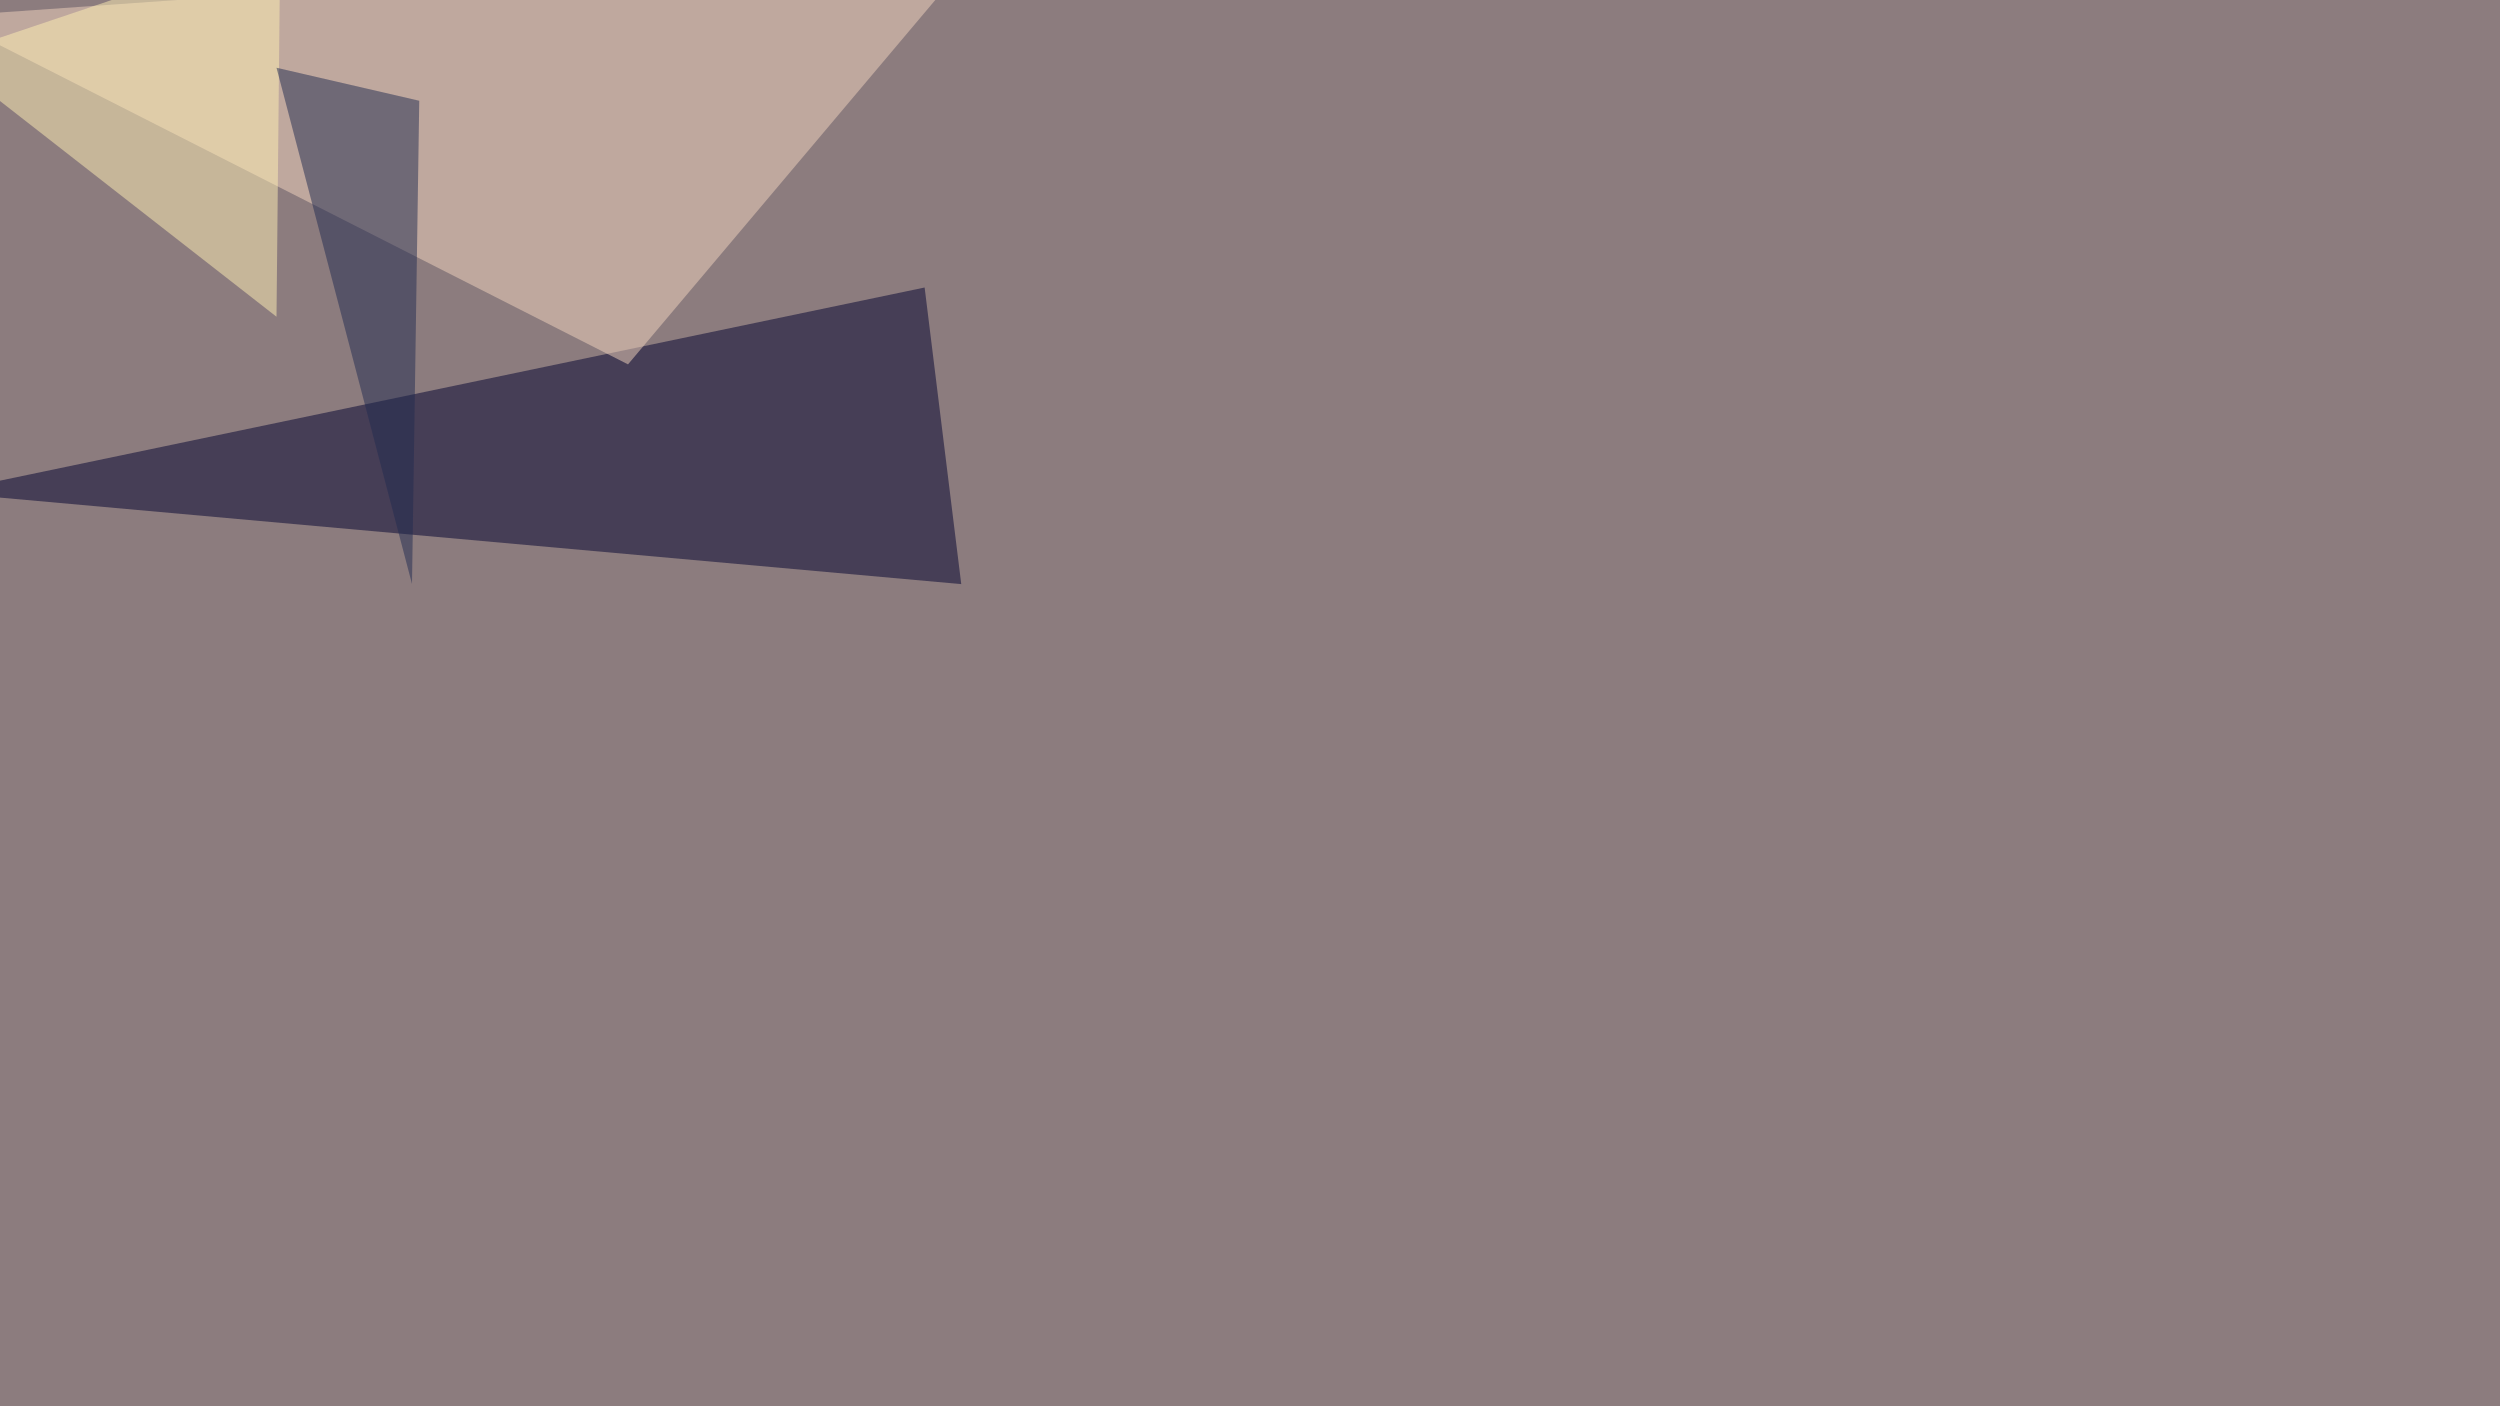
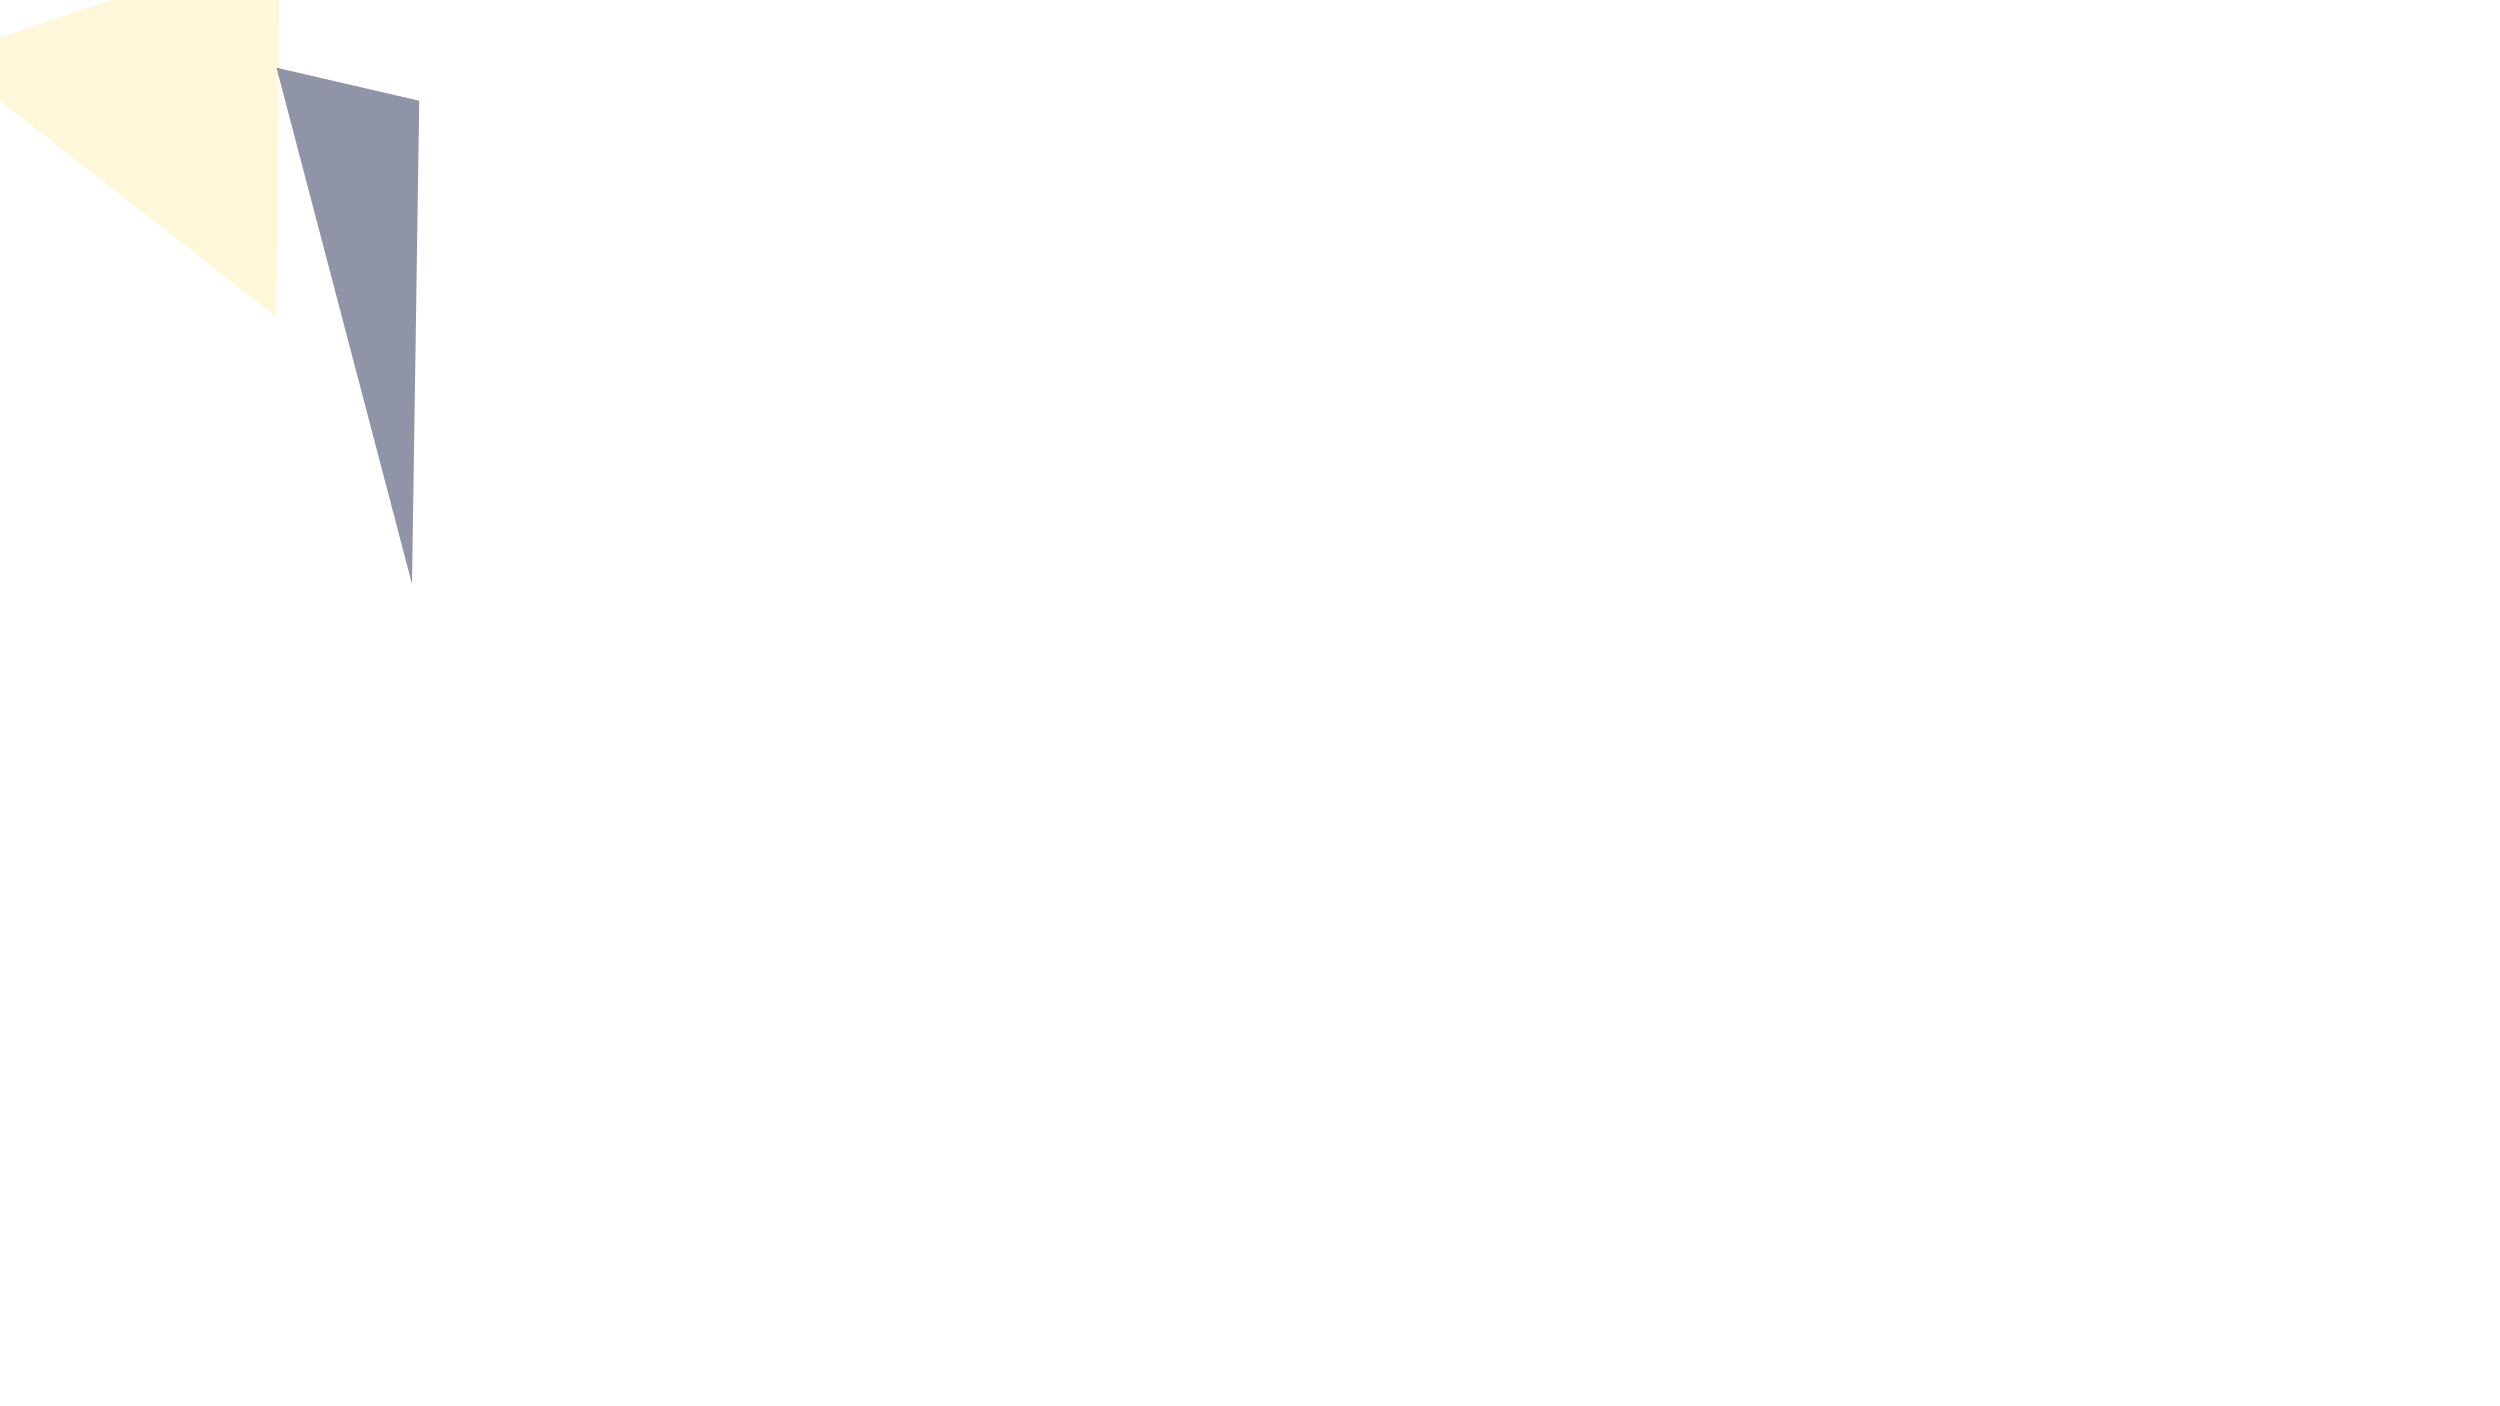
<svg xmlns="http://www.w3.org/2000/svg" width="2000" height="1125">
  <filter id="a">
    <feGaussianBlur stdDeviation="55" />
  </filter>
-   <rect width="100%" height="100%" fill="#8c7c7e" />
  <g filter="url(#a)">
    <g fill-opacity=".5">
-       <path fill="#00002f" d="M-45.4 394L769 467.3 739.7 230z" />
-       <path fill="#f2d5be" d="M-45.4 13.2l547.8 278.3 284.2-337z" />
      <path fill="#fff1b5" d="M221.2 253.4l3-298.8-269.6 90.8z" />
      <path fill="#212a50" d="M335.4 80.6L221.2 54.2l108.4 413z" />
    </g>
  </g>
</svg>